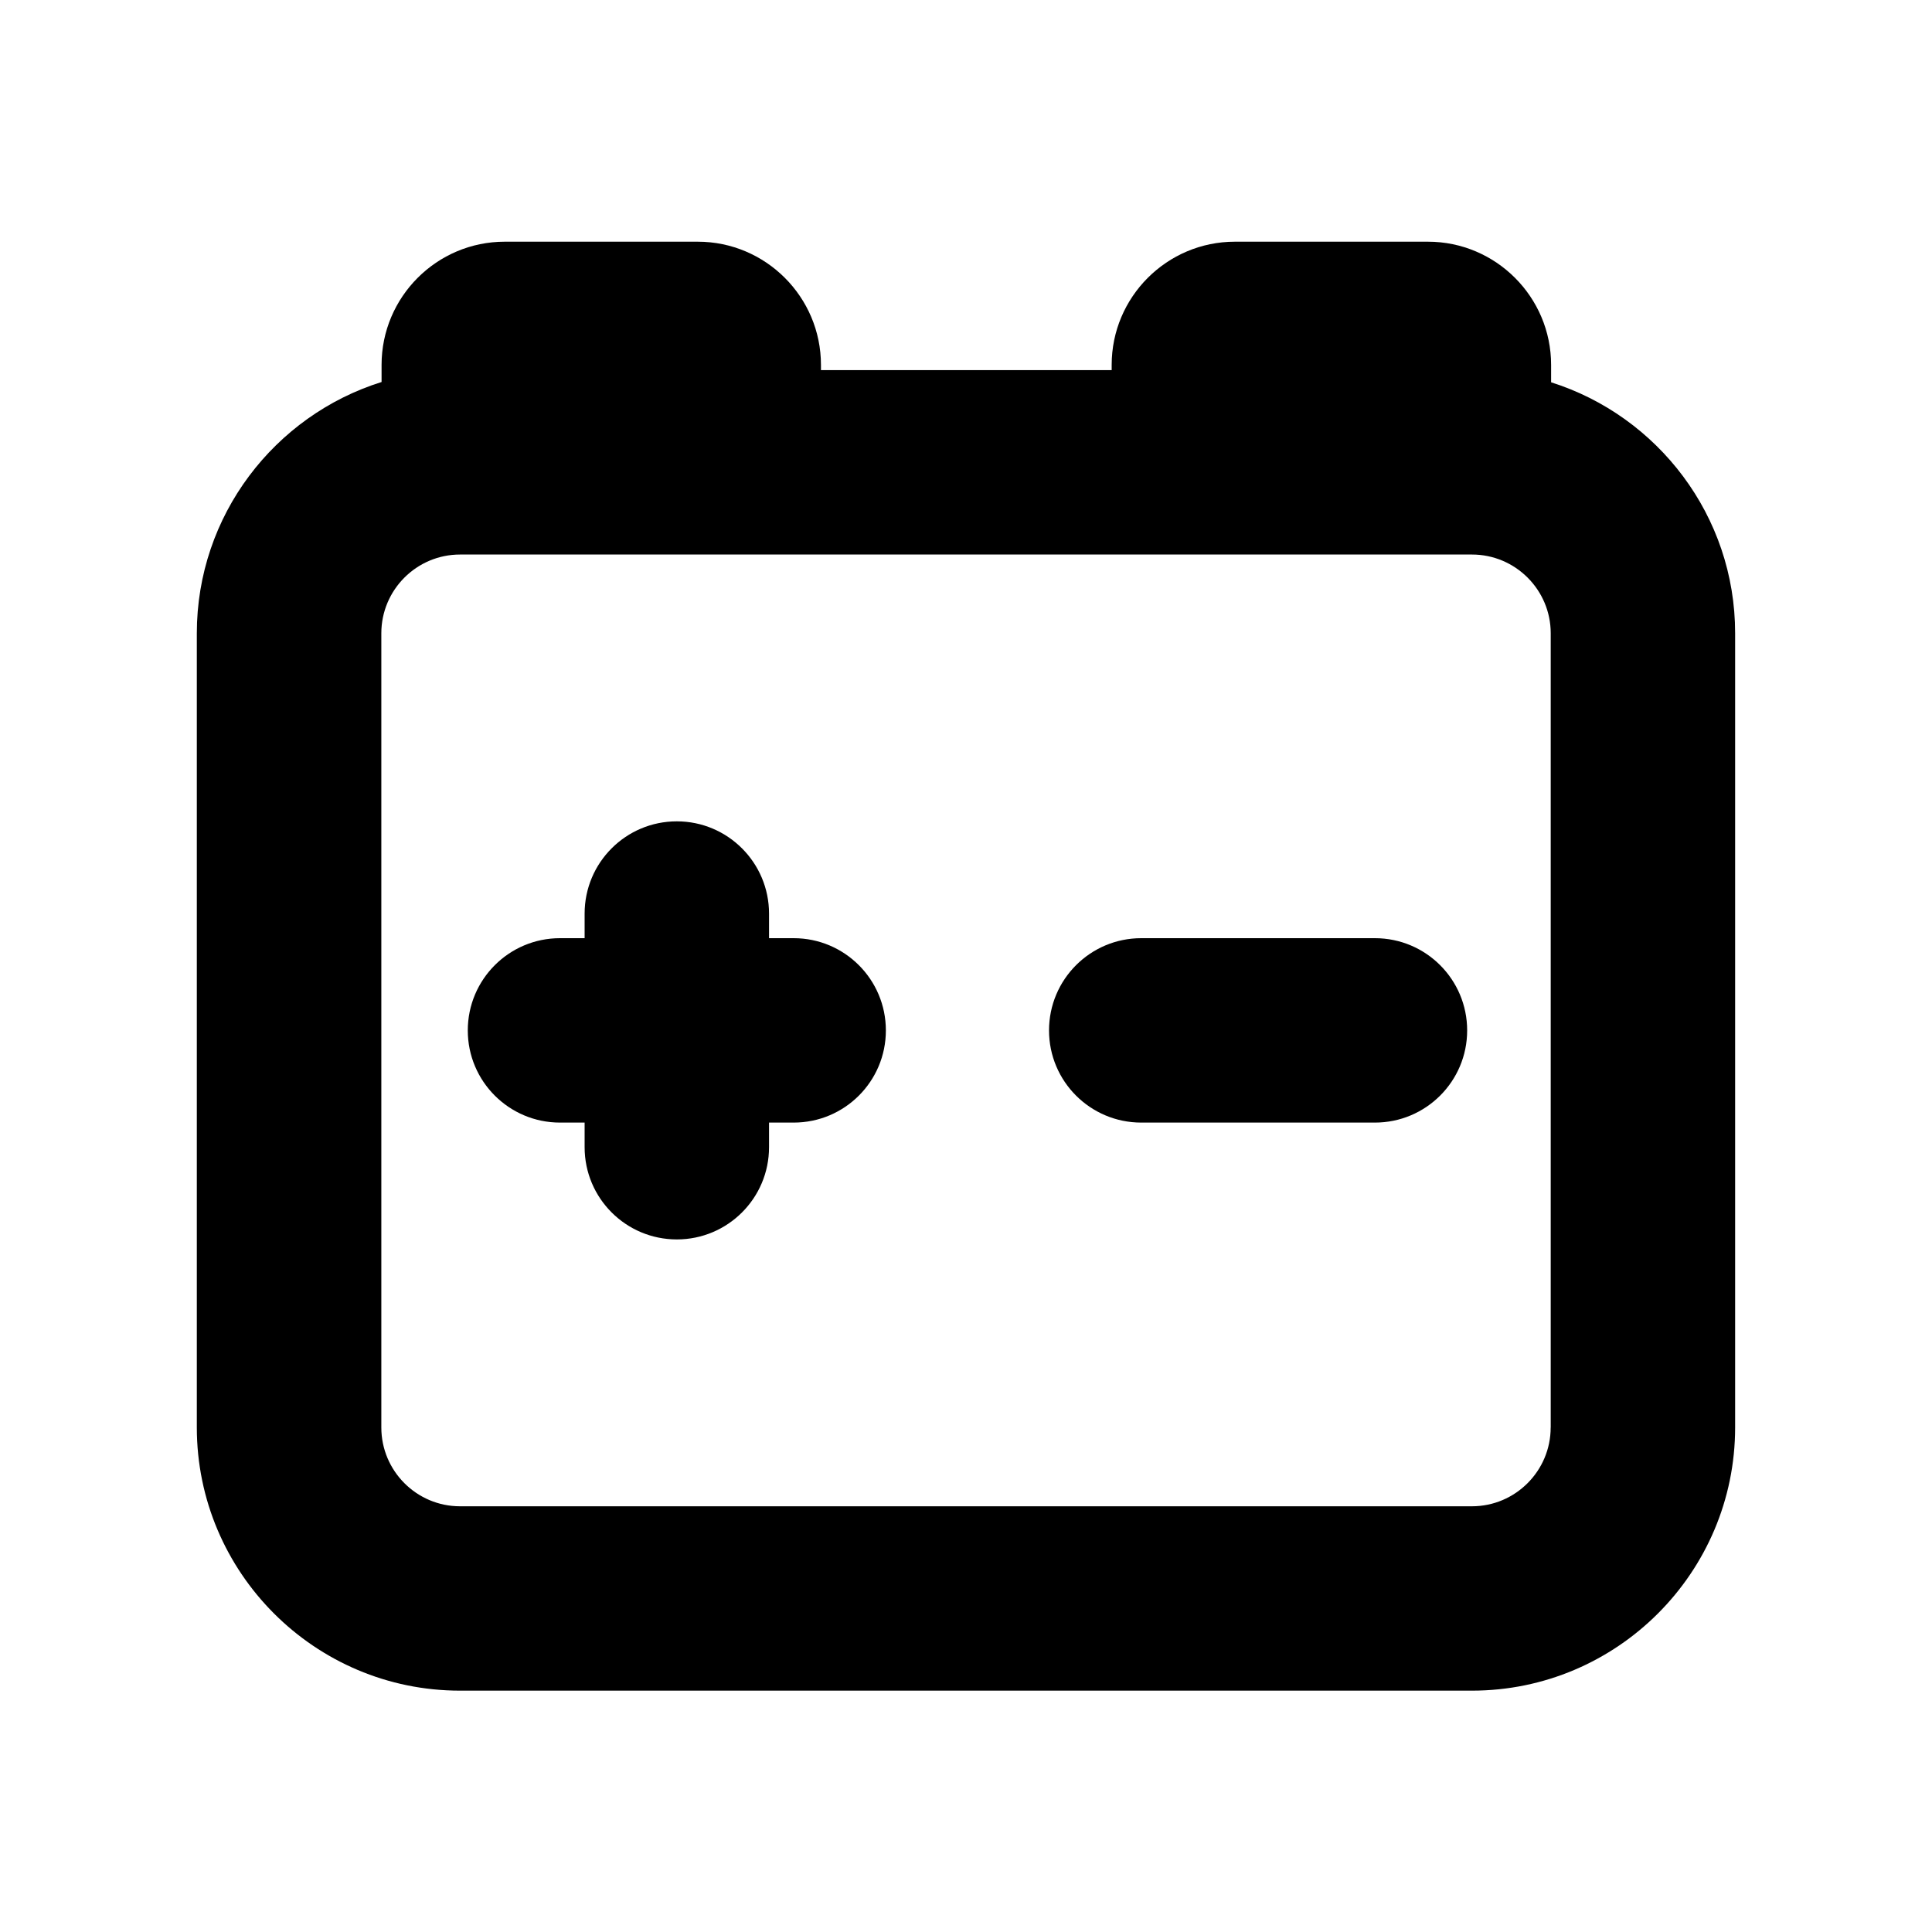
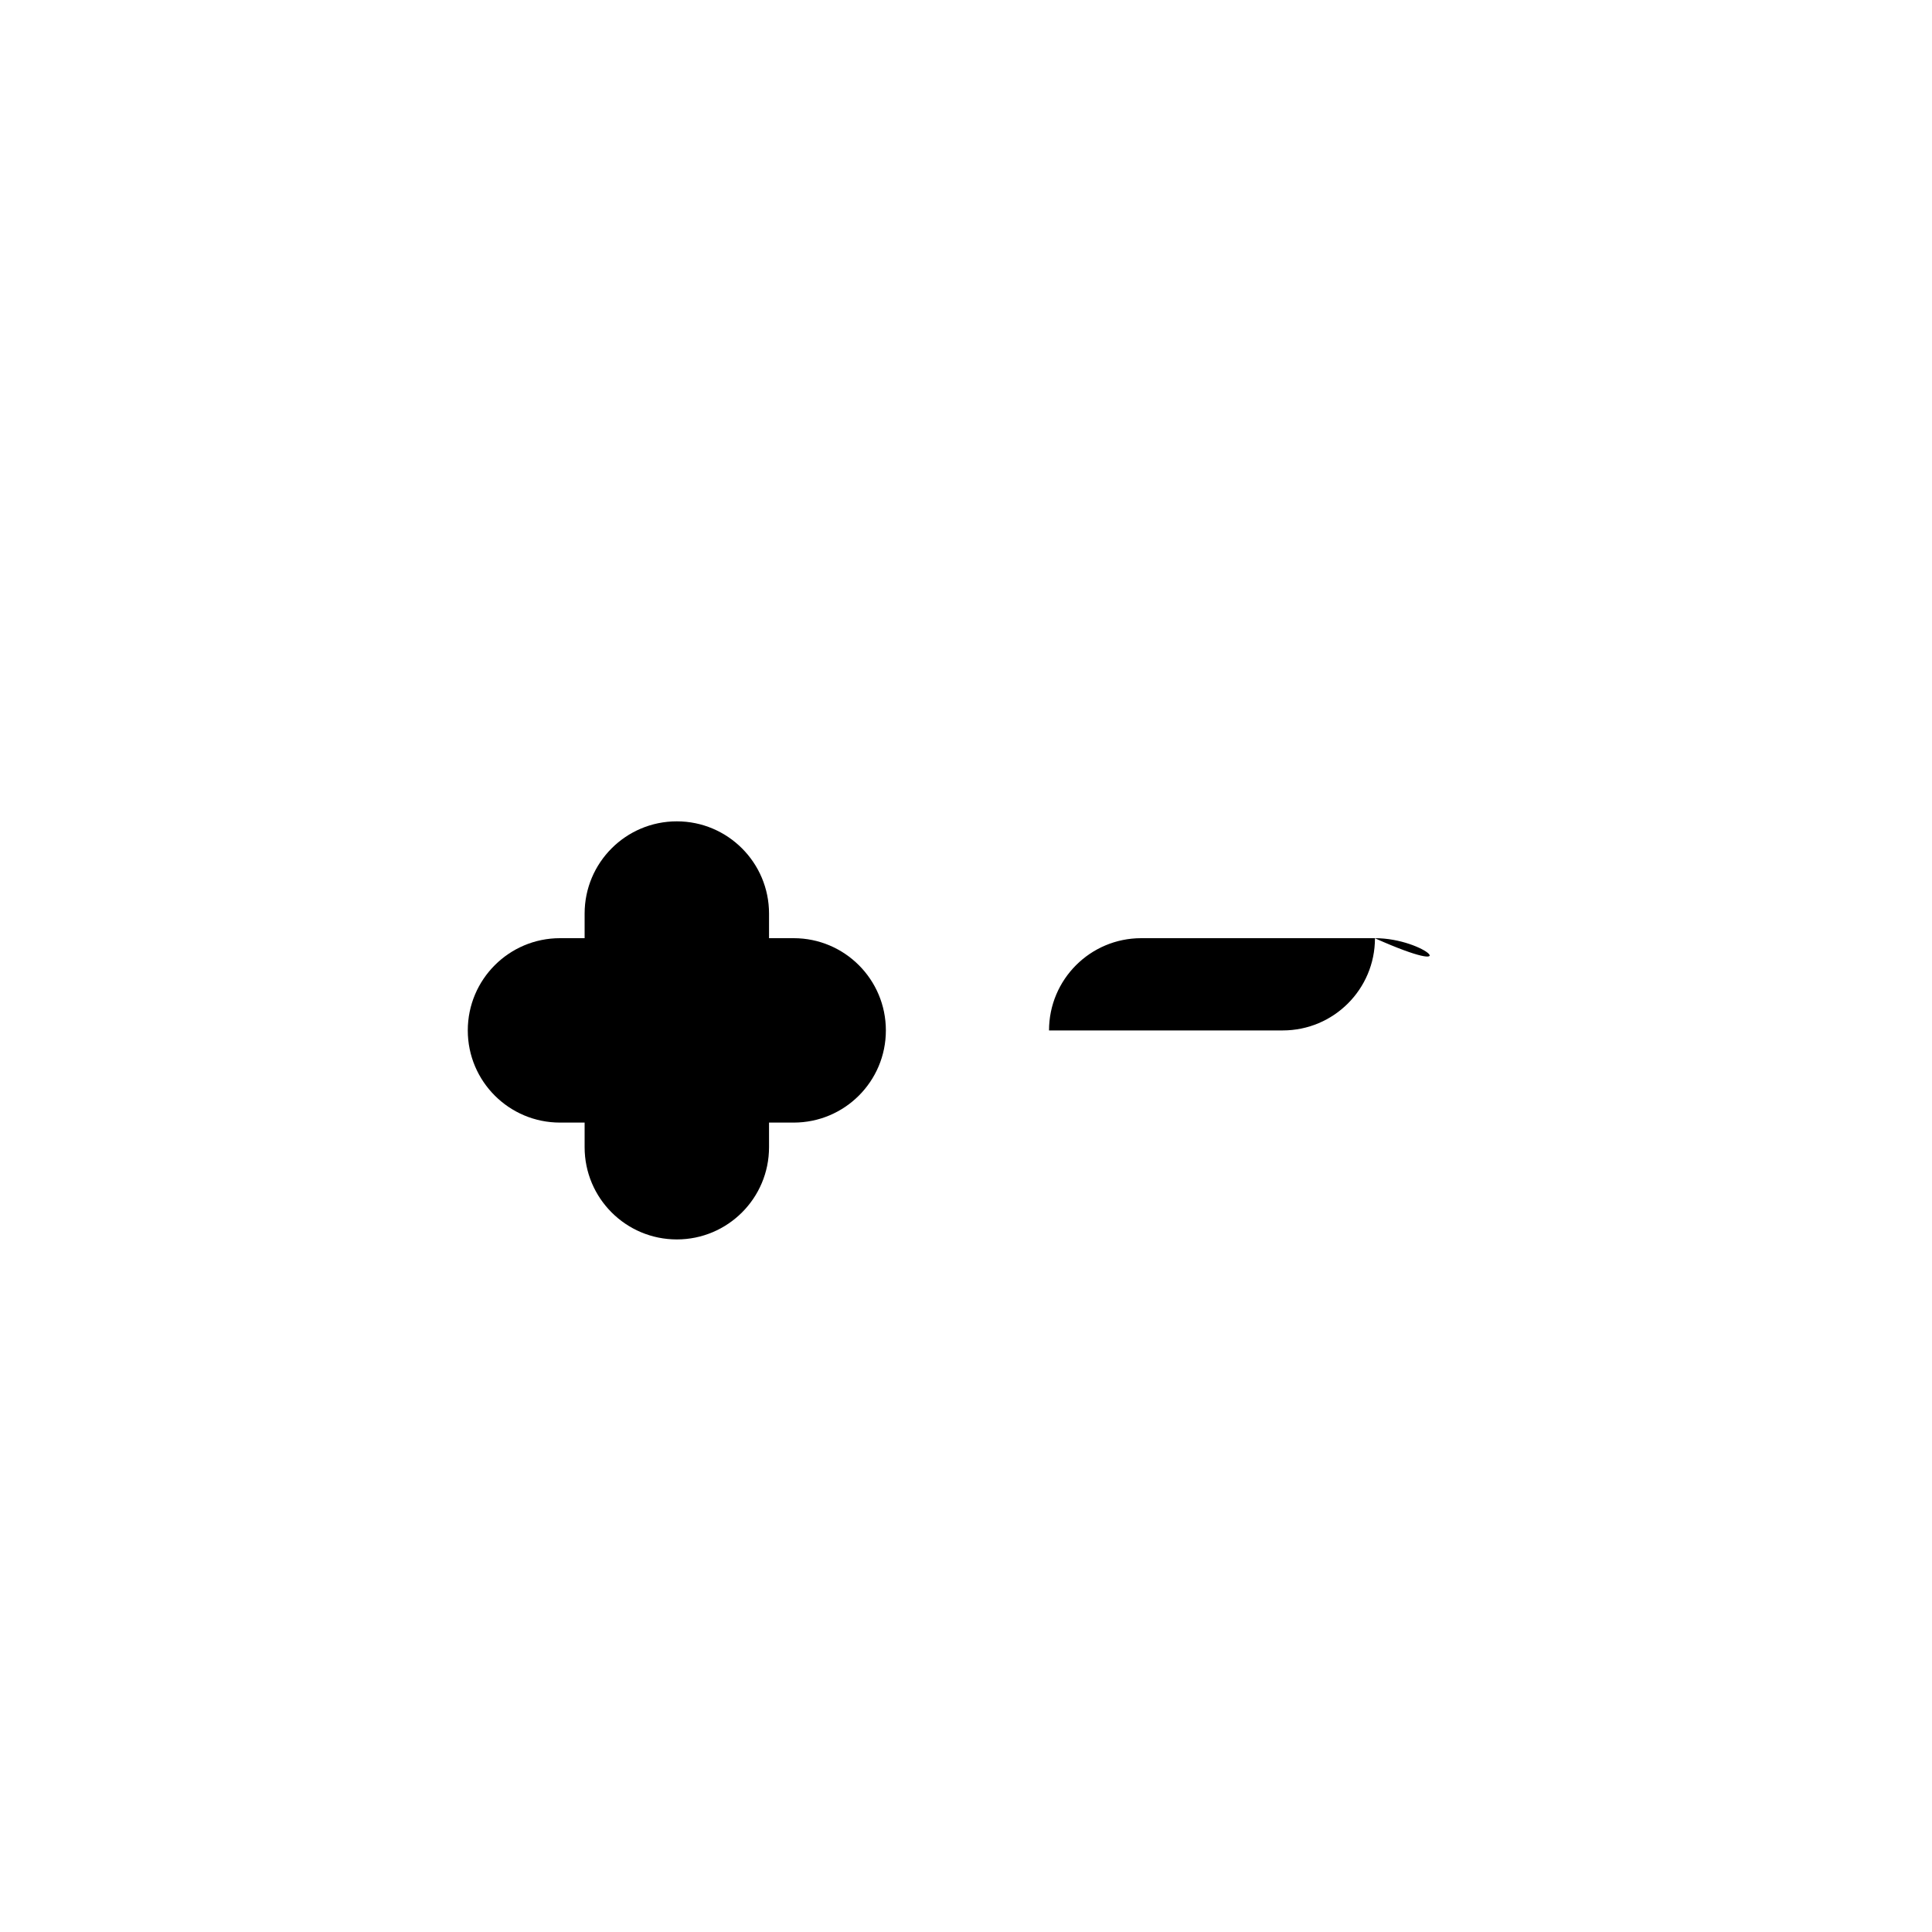
<svg xmlns="http://www.w3.org/2000/svg" version="1.1" id="Warstwa_1" x="0px" y="0px" width="40px" height="40px" viewBox="0 0 40 40" style="vertical-align: middle;" xml:space="preserve">
  <g class="ladowanie">
    <path d="M16.432,19.424h-0.51v-0.509c0-1.054-0.855-1.91-1.909-1.91c-1.055,0-1.909,0.855-1.909,1.91v0.509   h-0.51c-1.054,0-1.909,0.854-1.909,1.91c0,1.054,0.855,1.908,1.909,1.908h0.51v0.51c0,1.054,0.854,1.909,1.909,1.909   c1.054,0,1.909-0.855,1.909-1.909v-0.51h0.51c1.055,0,1.909-0.854,1.909-1.908C18.341,20.278,17.486,19.424,16.432,19.424z" />
-     <path d="M28.466,19.424h-4.838c-1.054,0-1.909,0.854-1.909,1.91c0,1.054,0.855,1.908,1.909,1.908h4.838   c1.055,0,1.91-0.854,1.91-1.908C30.376,20.278,29.521,19.424,28.466,19.424z" />
-     <path d="M32.114,7.915v-0.36c0-1.407-1.145-2.551-2.55-2.551h-3.997c-1.406,0-2.551,1.144-2.551,2.551v0.108   h-6.019V7.555c0-1.407-1.145-2.551-2.551-2.551h-3.996C9.044,5.004,7.9,6.148,7.9,7.555v0.354   c-2.214,0.693-3.825,2.763-3.825,5.202v16.443c0,3.005,2.444,5.449,5.448,5.449h20.952c3.004,0,5.449-2.444,5.449-5.449V13.111   C35.925,10.678,34.32,8.612,32.114,7.915z M32.105,29.555c0,0.898-0.731,1.631-1.63,1.631H9.524c-0.898,0-1.629-0.732-1.629-1.631   V13.111c0-0.899,0.731-1.63,1.629-1.63h20.952c0.898,0,1.63,0.731,1.63,1.63V29.555z" />
+     <path d="M28.466,19.424h-4.838c-1.054,0-1.909,0.854-1.909,1.91h4.838   c1.055,0,1.91-0.854,1.91-1.908C30.376,20.278,29.521,19.424,28.466,19.424z" />
  </g>
</svg>